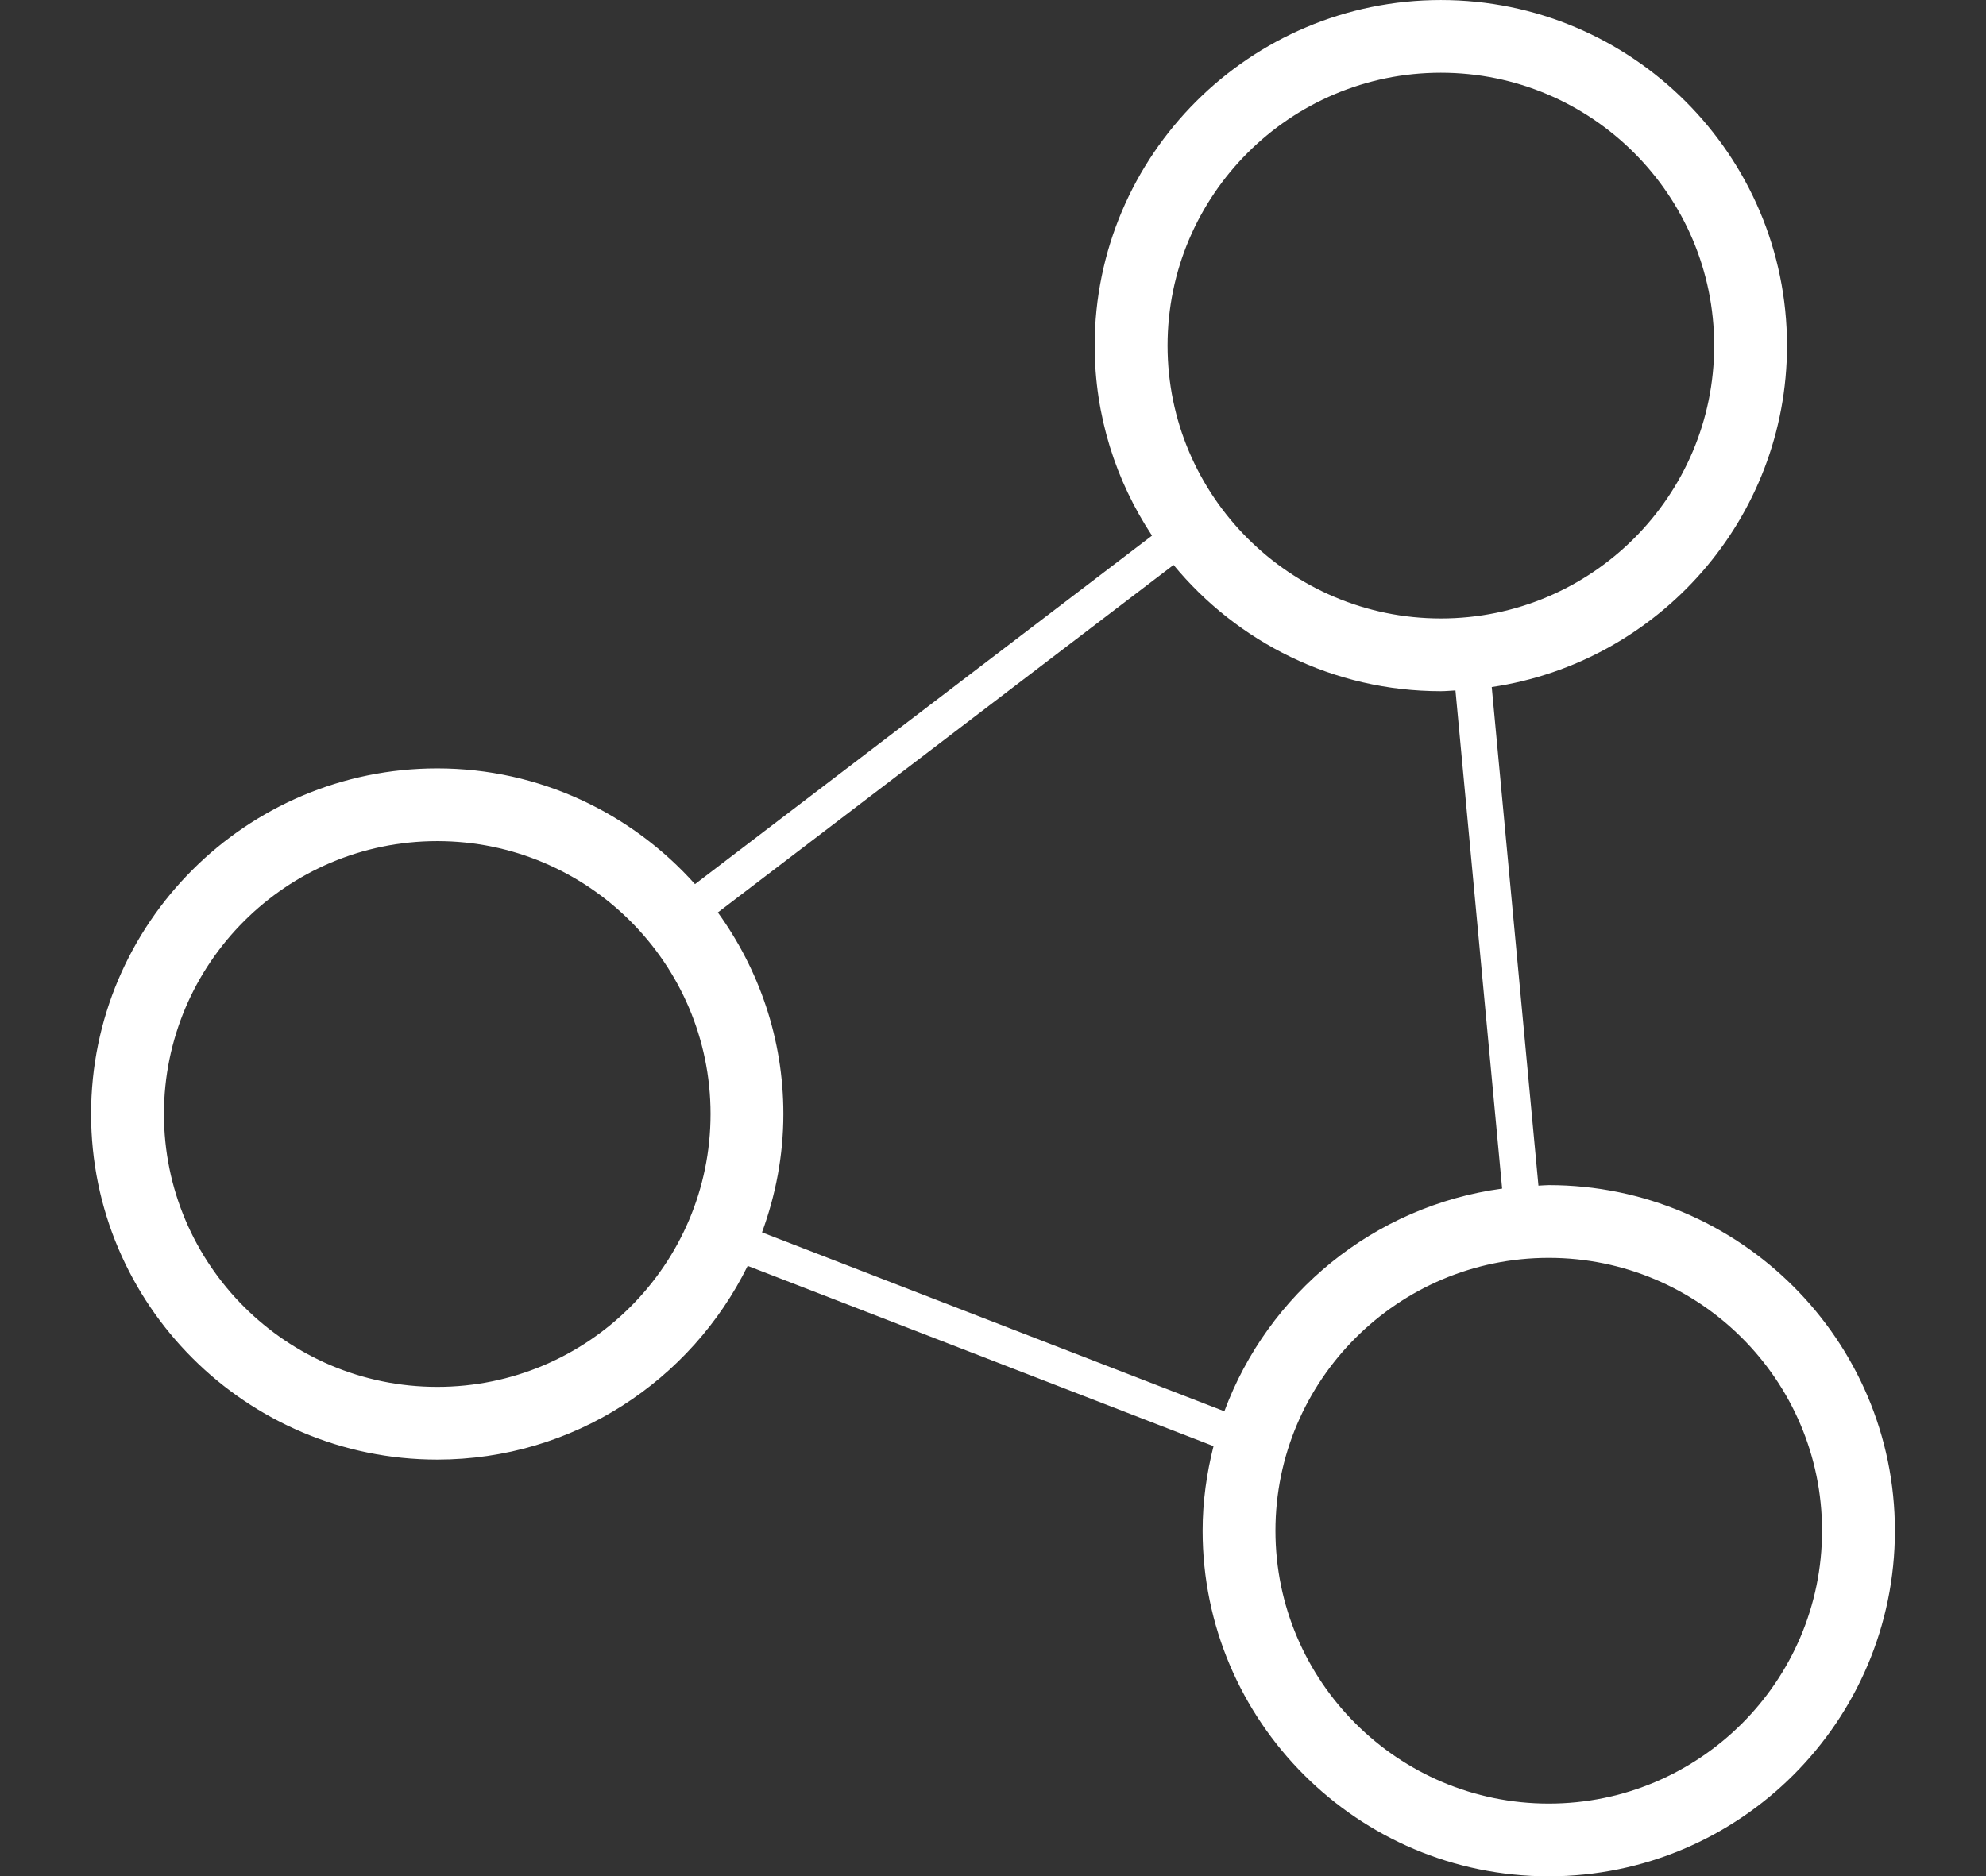
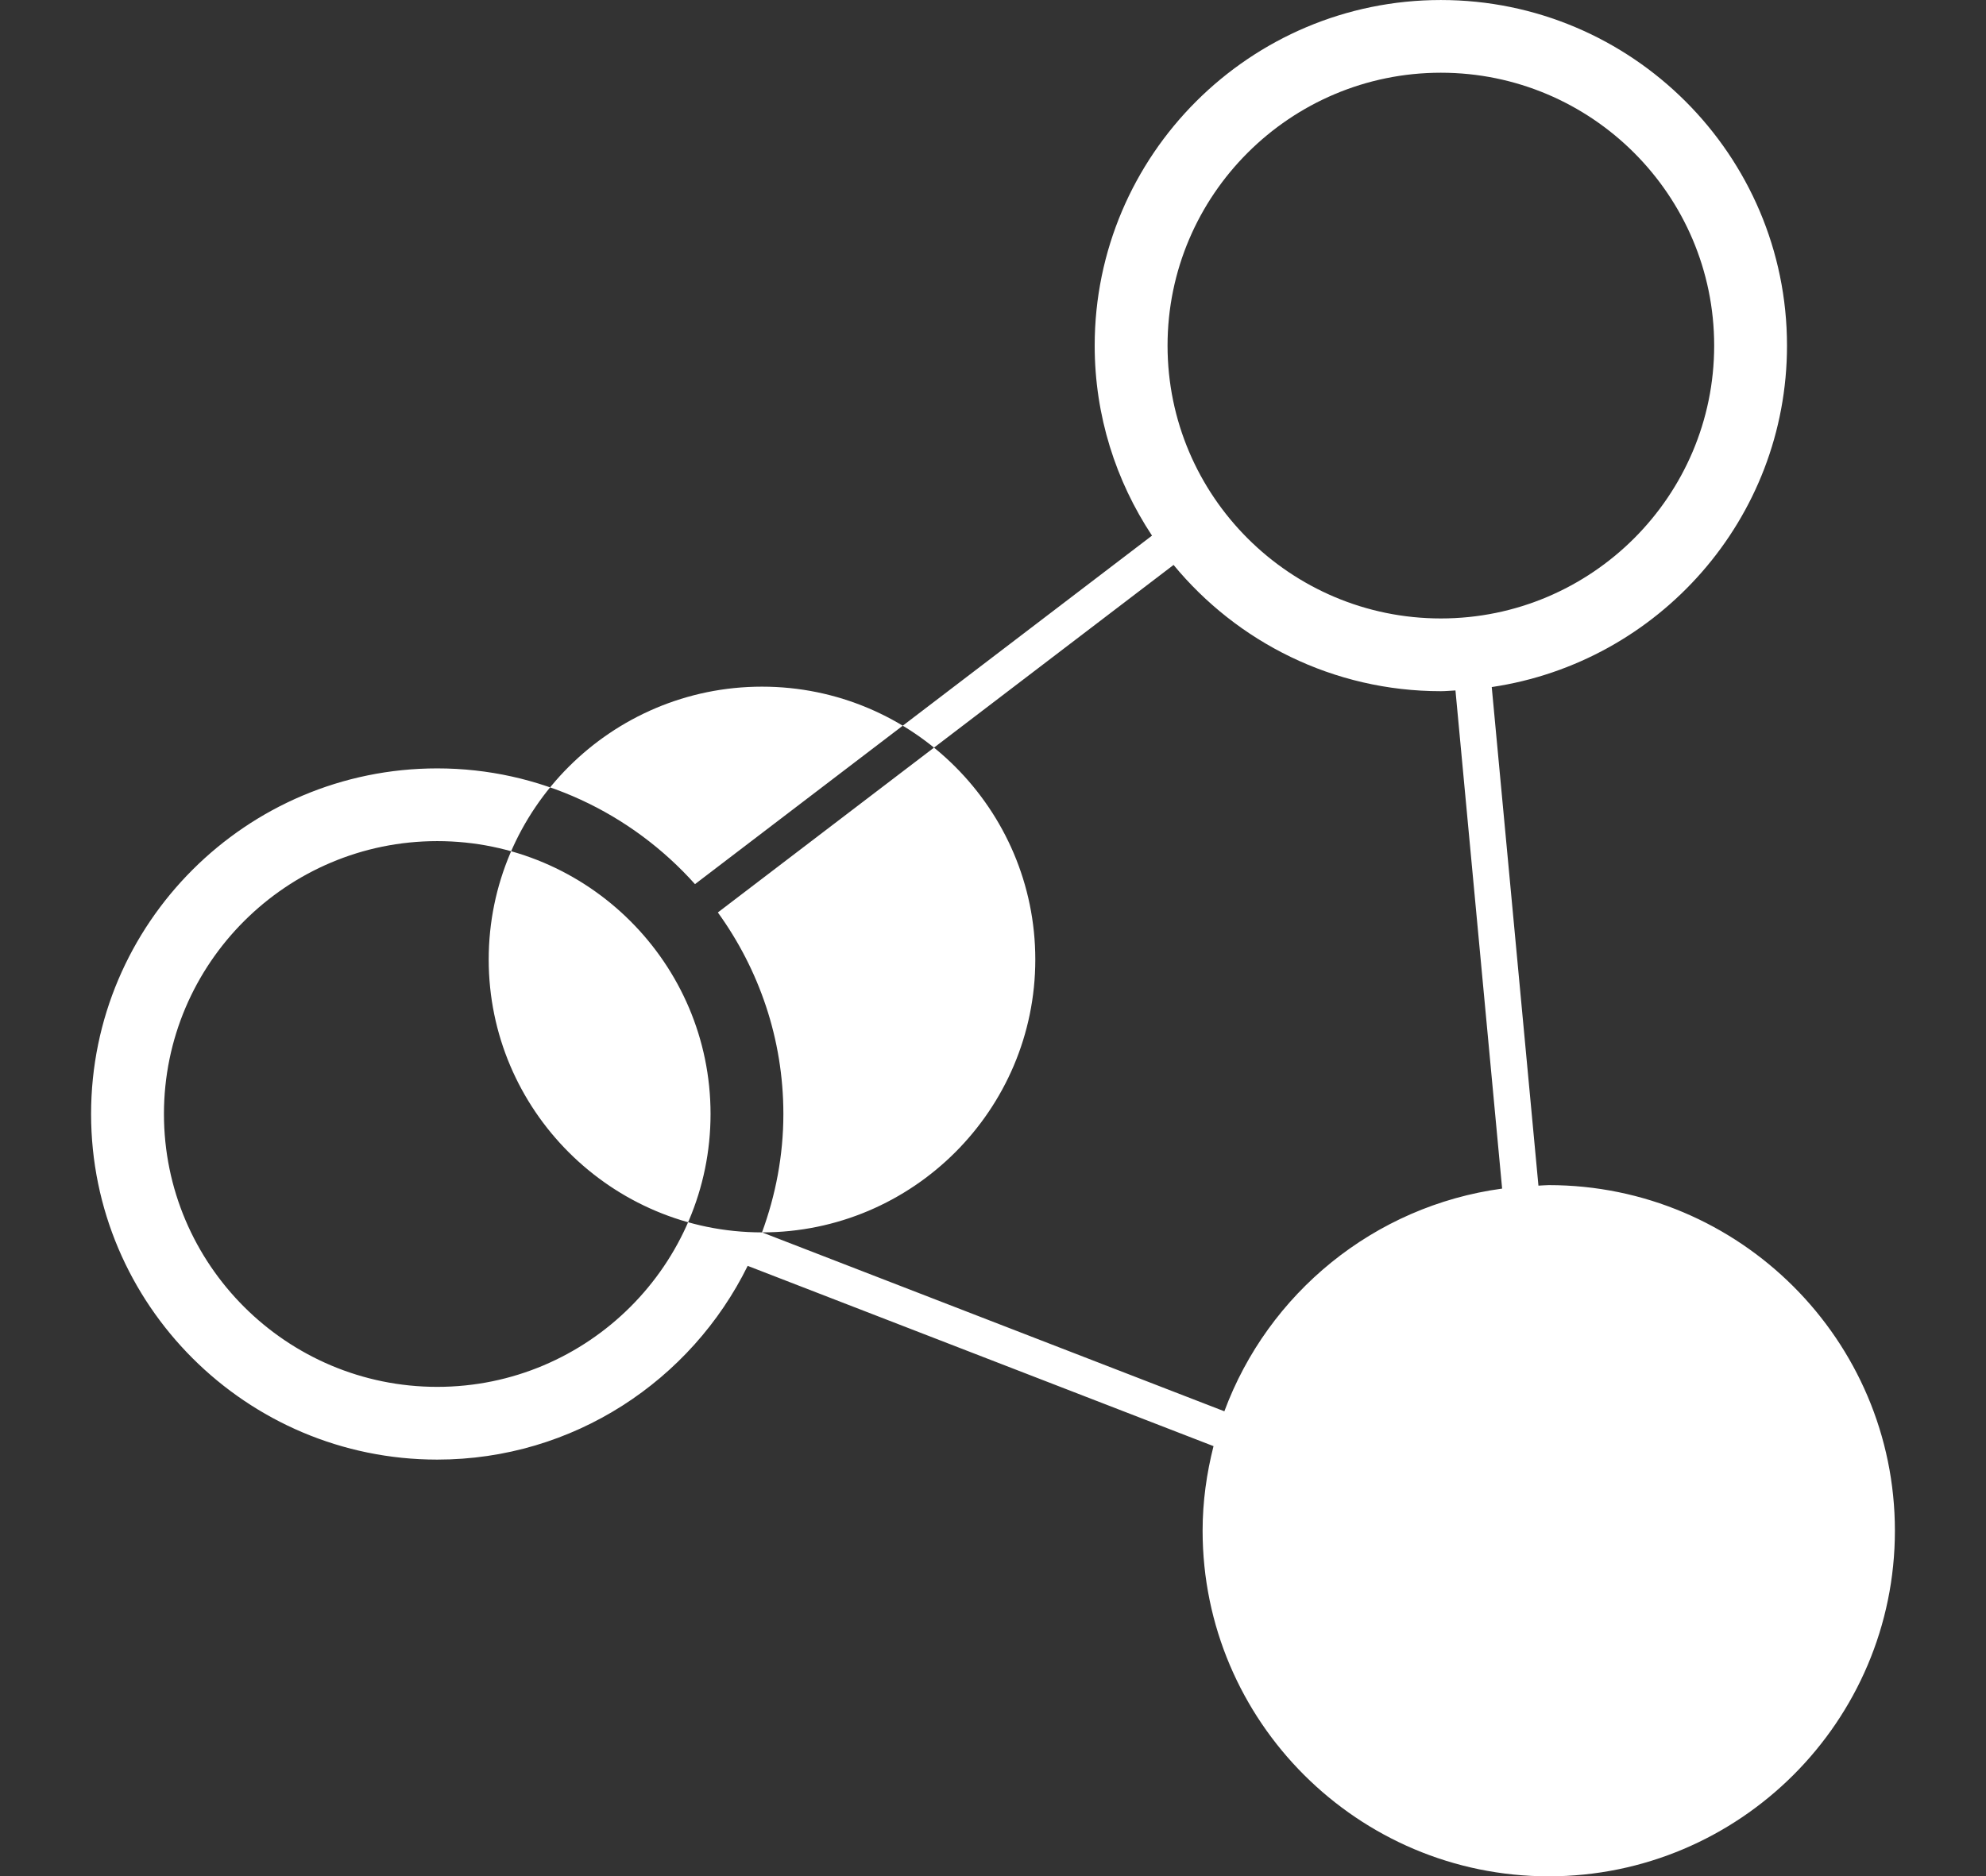
<svg xmlns="http://www.w3.org/2000/svg" id="Ebene_1" version="1.1" viewBox="0 0 109 103">
  <rect x="0" y="0" width="109" height="103" fill="#333333" stroke="none" />
  <defs>
    <style>
      .st0 {
        fill: #ffffff;
      }
    </style>
  </defs>
-   <path class="st0" d="M85.002,65.057c-.191,0-.376.023-.566.029l-2.563-27.37c9.152-1.356,16.205-9.232,16.205-18.743,0-10.461-8.523-18.972-18.998-18.972-10.476,0-18.999,8.511-18.999,18.972,0,3.852,1.163,7.435,3.146,10.43l-25.083,19.132c-3.481-3.888-8.525-6.354-14.147-6.354-10.475,0-18.998,8.511-18.998,18.972,0,10.462,8.523,18.972,18.998,18.972,7.478,0,13.941-4.348,17.039-10.635l25.567,9.896c-.377,1.489-.599,3.039-.599,4.643,0,10.461,8.523,18.972,18.998,18.972s18.998-8.511,18.998-18.972-8.523-18.972-18.998-18.972ZM79.081,3.992c8.271,0,15,6.72,15,14.979s-6.729,14.979-15,14.979-15.001-6.72-15.001-14.979,6.73-14.979,15.001-14.979ZM23.998,76.132c-8.271,0-15-6.72-15-14.98s6.729-14.979,15-14.979,15,6.72,15,14.979-6.729,14.98-15,14.98ZM41.822,67.652c.745-2.031,1.173-4.214,1.173-6.5,0-4.13-1.343-7.944-3.596-11.063l25.011-19.077c3.487,4.229,8.768,6.931,14.67,6.931.271,0,.534-.029.802-.041l2.561,27.346c-7.038.953-12.851,5.76-15.245,12.225l-25.375-9.822ZM85.002,99.008c-8.271,0-15-6.72-15-14.979s6.729-14.979,15-14.979,15,6.72,15,14.979-6.729,14.979-15,14.979Z" />
+   <path class="st0" d="M85.002,65.057c-.191,0-.376.023-.566.029l-2.563-27.37c9.152-1.356,16.205-9.232,16.205-18.743,0-10.461-8.523-18.972-18.998-18.972-10.476,0-18.999,8.511-18.999,18.972,0,3.852,1.163,7.435,3.146,10.43l-25.083,19.132c-3.481-3.888-8.525-6.354-14.147-6.354-10.475,0-18.998,8.511-18.998,18.972,0,10.462,8.523,18.972,18.998,18.972,7.478,0,13.941-4.348,17.039-10.635l25.567,9.896c-.377,1.489-.599,3.039-.599,4.643,0,10.461,8.523,18.972,18.998,18.972s18.998-8.511,18.998-18.972-8.523-18.972-18.998-18.972ZM79.081,3.992c8.271,0,15,6.72,15,14.979s-6.729,14.979-15,14.979-15.001-6.72-15.001-14.979,6.73-14.979,15.001-14.979ZM23.998,76.132c-8.271,0-15-6.72-15-14.98s6.729-14.979,15-14.979,15,6.72,15,14.979-6.729,14.98-15,14.98ZM41.822,67.652c.745-2.031,1.173-4.214,1.173-6.5,0-4.13-1.343-7.944-3.596-11.063l25.011-19.077c3.487,4.229,8.768,6.931,14.67,6.931.271,0,.534-.029.802-.041l2.561,27.346c-7.038.953-12.851,5.76-15.245,12.225l-25.375-9.822Zc-8.271,0-15-6.72-15-14.979s6.729-14.979,15-14.979,15,6.72,15,14.979-6.729,14.979-15,14.979Z" />
</svg>